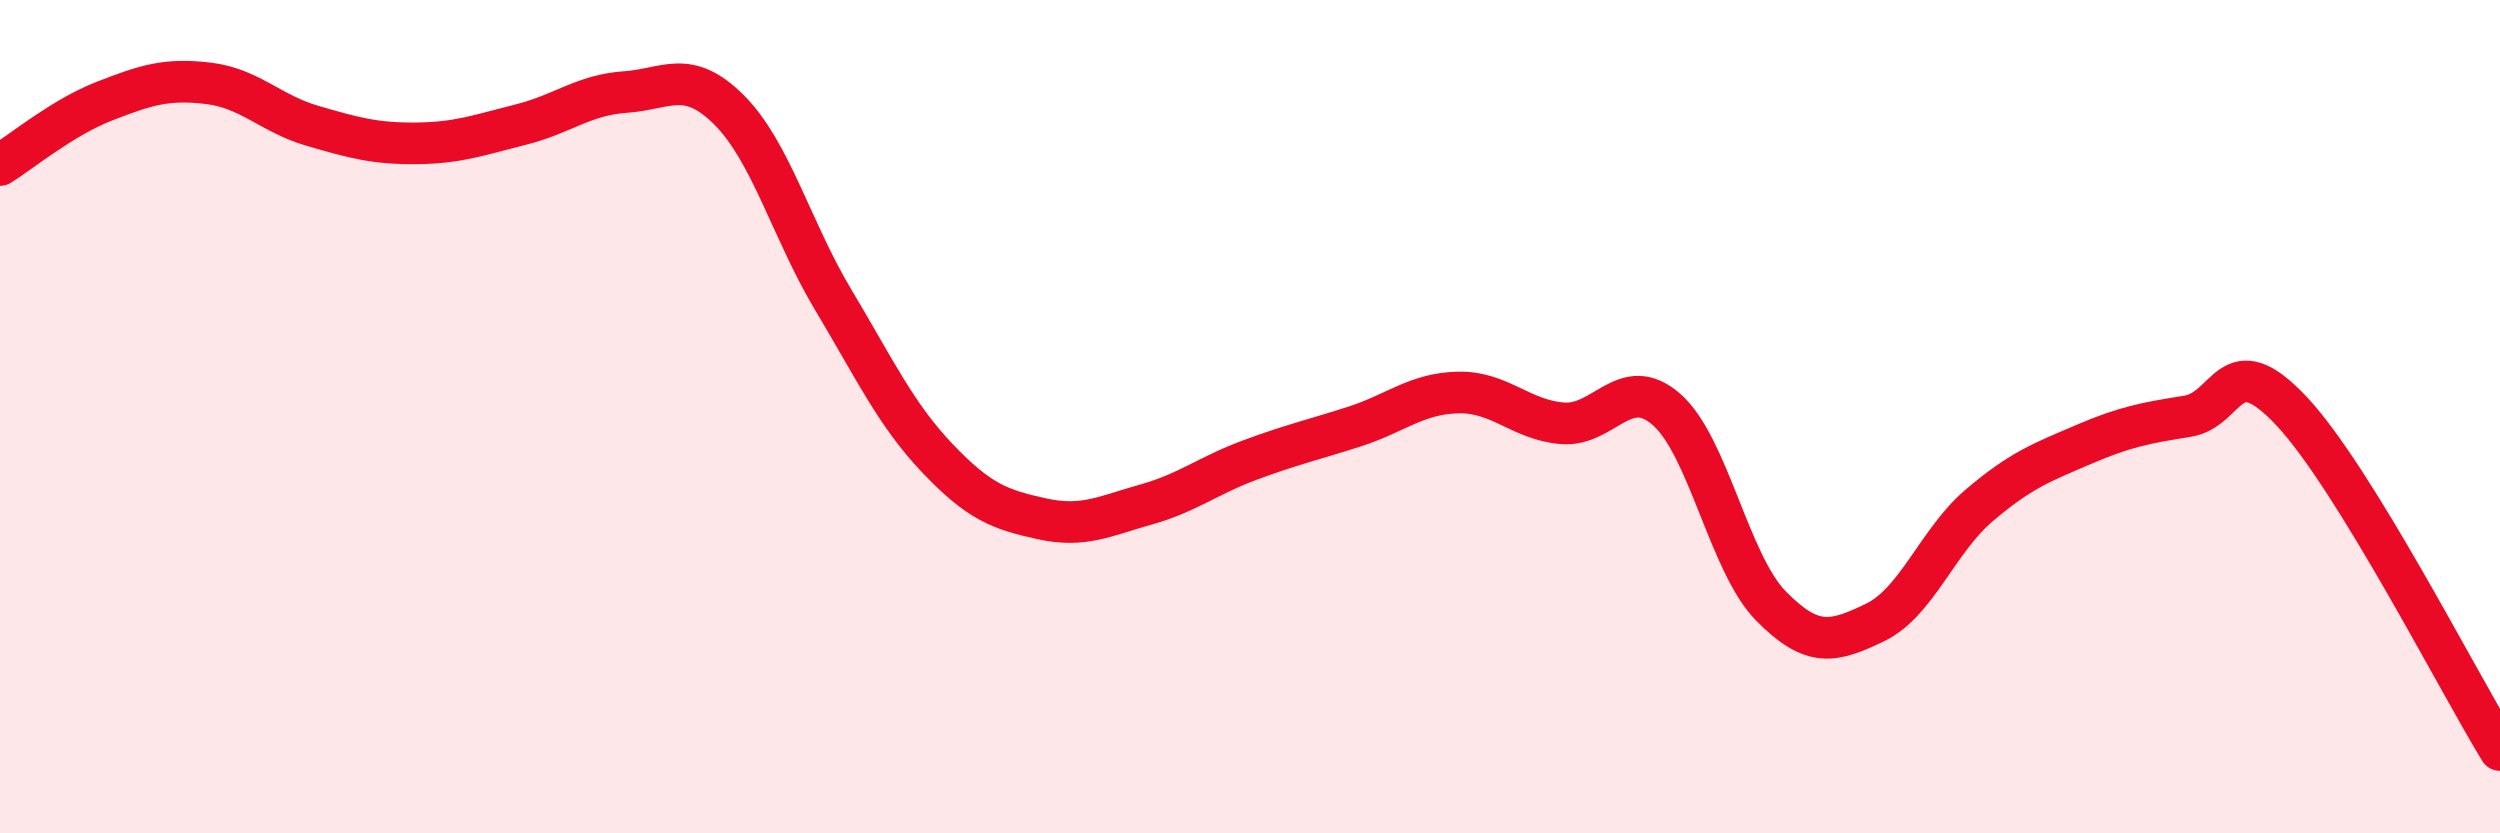
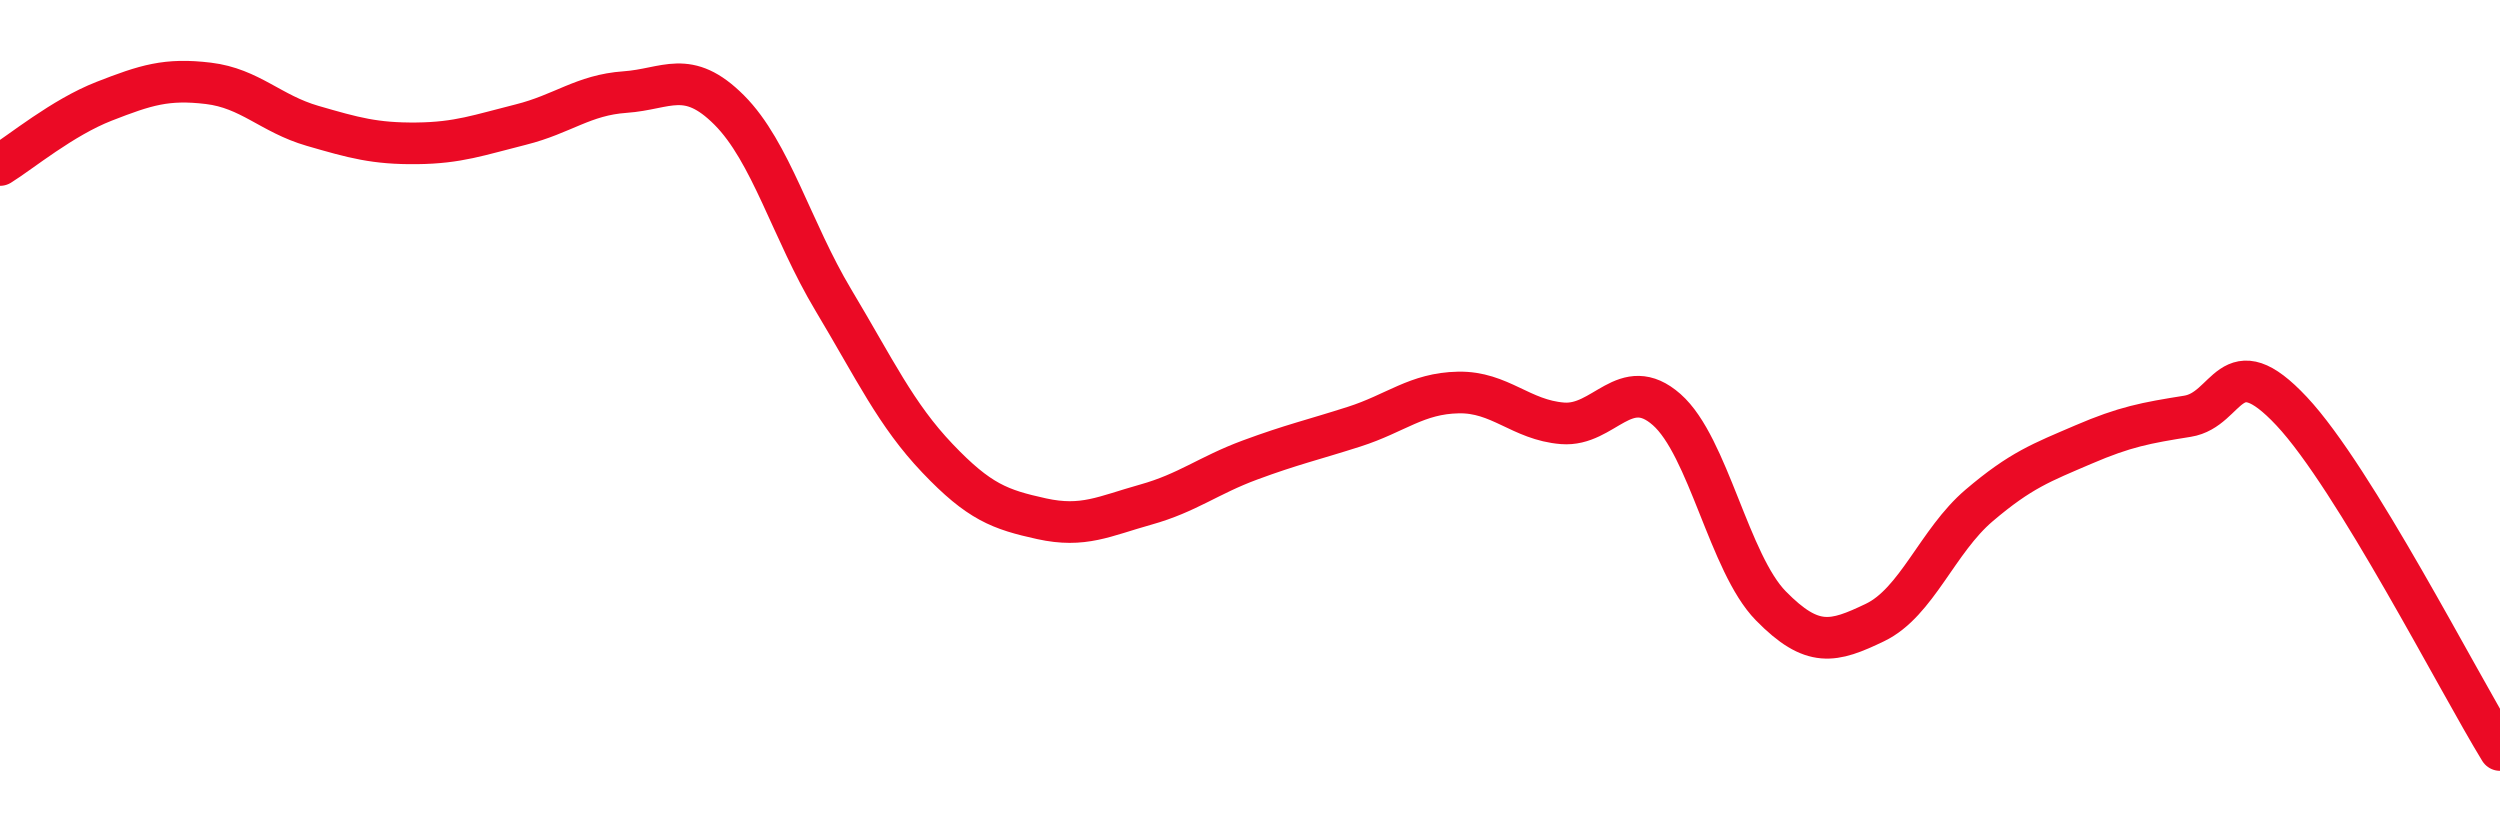
<svg xmlns="http://www.w3.org/2000/svg" width="60" height="20" viewBox="0 0 60 20">
-   <path d="M 0,3.96 C 0.5,3.65 1.5,2.82 2.5,2.43 C 3.5,2.04 4,1.88 5,2 C 6,2.12 6.5,2.73 7.5,3.02 C 8.5,3.31 9,3.45 10,3.44 C 11,3.43 11.5,3.24 12.5,2.99 C 13.5,2.74 14,2.28 15,2.21 C 16,2.14 16.5,1.64 17.5,2.64 C 18.5,3.64 19,5.53 20,7.2 C 21,8.87 21.5,9.95 22.5,11 C 23.5,12.05 24,12.23 25,12.45 C 26,12.67 26.5,12.39 27.5,12.11 C 28.5,11.83 29,11.41 30,11.04 C 31,10.67 31.5,10.56 32.5,10.24 C 33.5,9.92 34,9.44 35,9.42 C 36,9.4 36.5,10.08 37.5,10.16 C 38.5,10.24 39,8.95 40,9.83 C 41,10.71 41.5,13.52 42.5,14.54 C 43.5,15.56 44,15.42 45,14.94 C 46,14.46 46.5,12.98 47.5,12.13 C 48.5,11.28 49,11.1 50,10.67 C 51,10.24 51.5,10.15 52.5,9.99 C 53.5,9.83 53.5,8.27 55,9.87 C 56.5,11.47 59,16.37 60,18L60 20L0 20Z" fill="#EB0A25" opacity="0.1" stroke-linecap="round" stroke-linejoin="round" />
  <path d="M 0,3.96 C 0.5,3.65 1.5,2.82 2.5,2.43 C 3.5,2.04 4,1.88 5,2 C 6,2.12 6.5,2.73 7.5,3.02 C 8.5,3.31 9,3.45 10,3.44 C 11,3.43 11.5,3.24 12.5,2.99 C 13.5,2.74 14,2.28 15,2.21 C 16,2.14 16.5,1.64 17.5,2.64 C 18.5,3.64 19,5.53 20,7.2 C 21,8.87 21.5,9.95 22.5,11 C 23.5,12.05 24,12.23 25,12.45 C 26,12.67 26.5,12.39 27.5,12.11 C 28.5,11.83 29,11.41 30,11.04 C 31,10.67 31.5,10.56 32.5,10.24 C 33.5,9.92 34,9.44 35,9.42 C 36,9.4 36.5,10.08 37.5,10.16 C 38.5,10.24 39,8.95 40,9.83 C 41,10.71 41.5,13.52 42.5,14.54 C 43.5,15.56 44,15.42 45,14.94 C 46,14.46 46.5,12.98 47.5,12.13 C 48.5,11.28 49,11.1 50,10.67 C 51,10.24 51.5,10.15 52.5,9.99 C 53.5,9.83 53.5,8.27 55,9.87 C 56.5,11.47 59,16.37 60,18" stroke="#EB0A25" stroke-width="1" fill="none" stroke-linecap="round" stroke-linejoin="round" />
</svg>